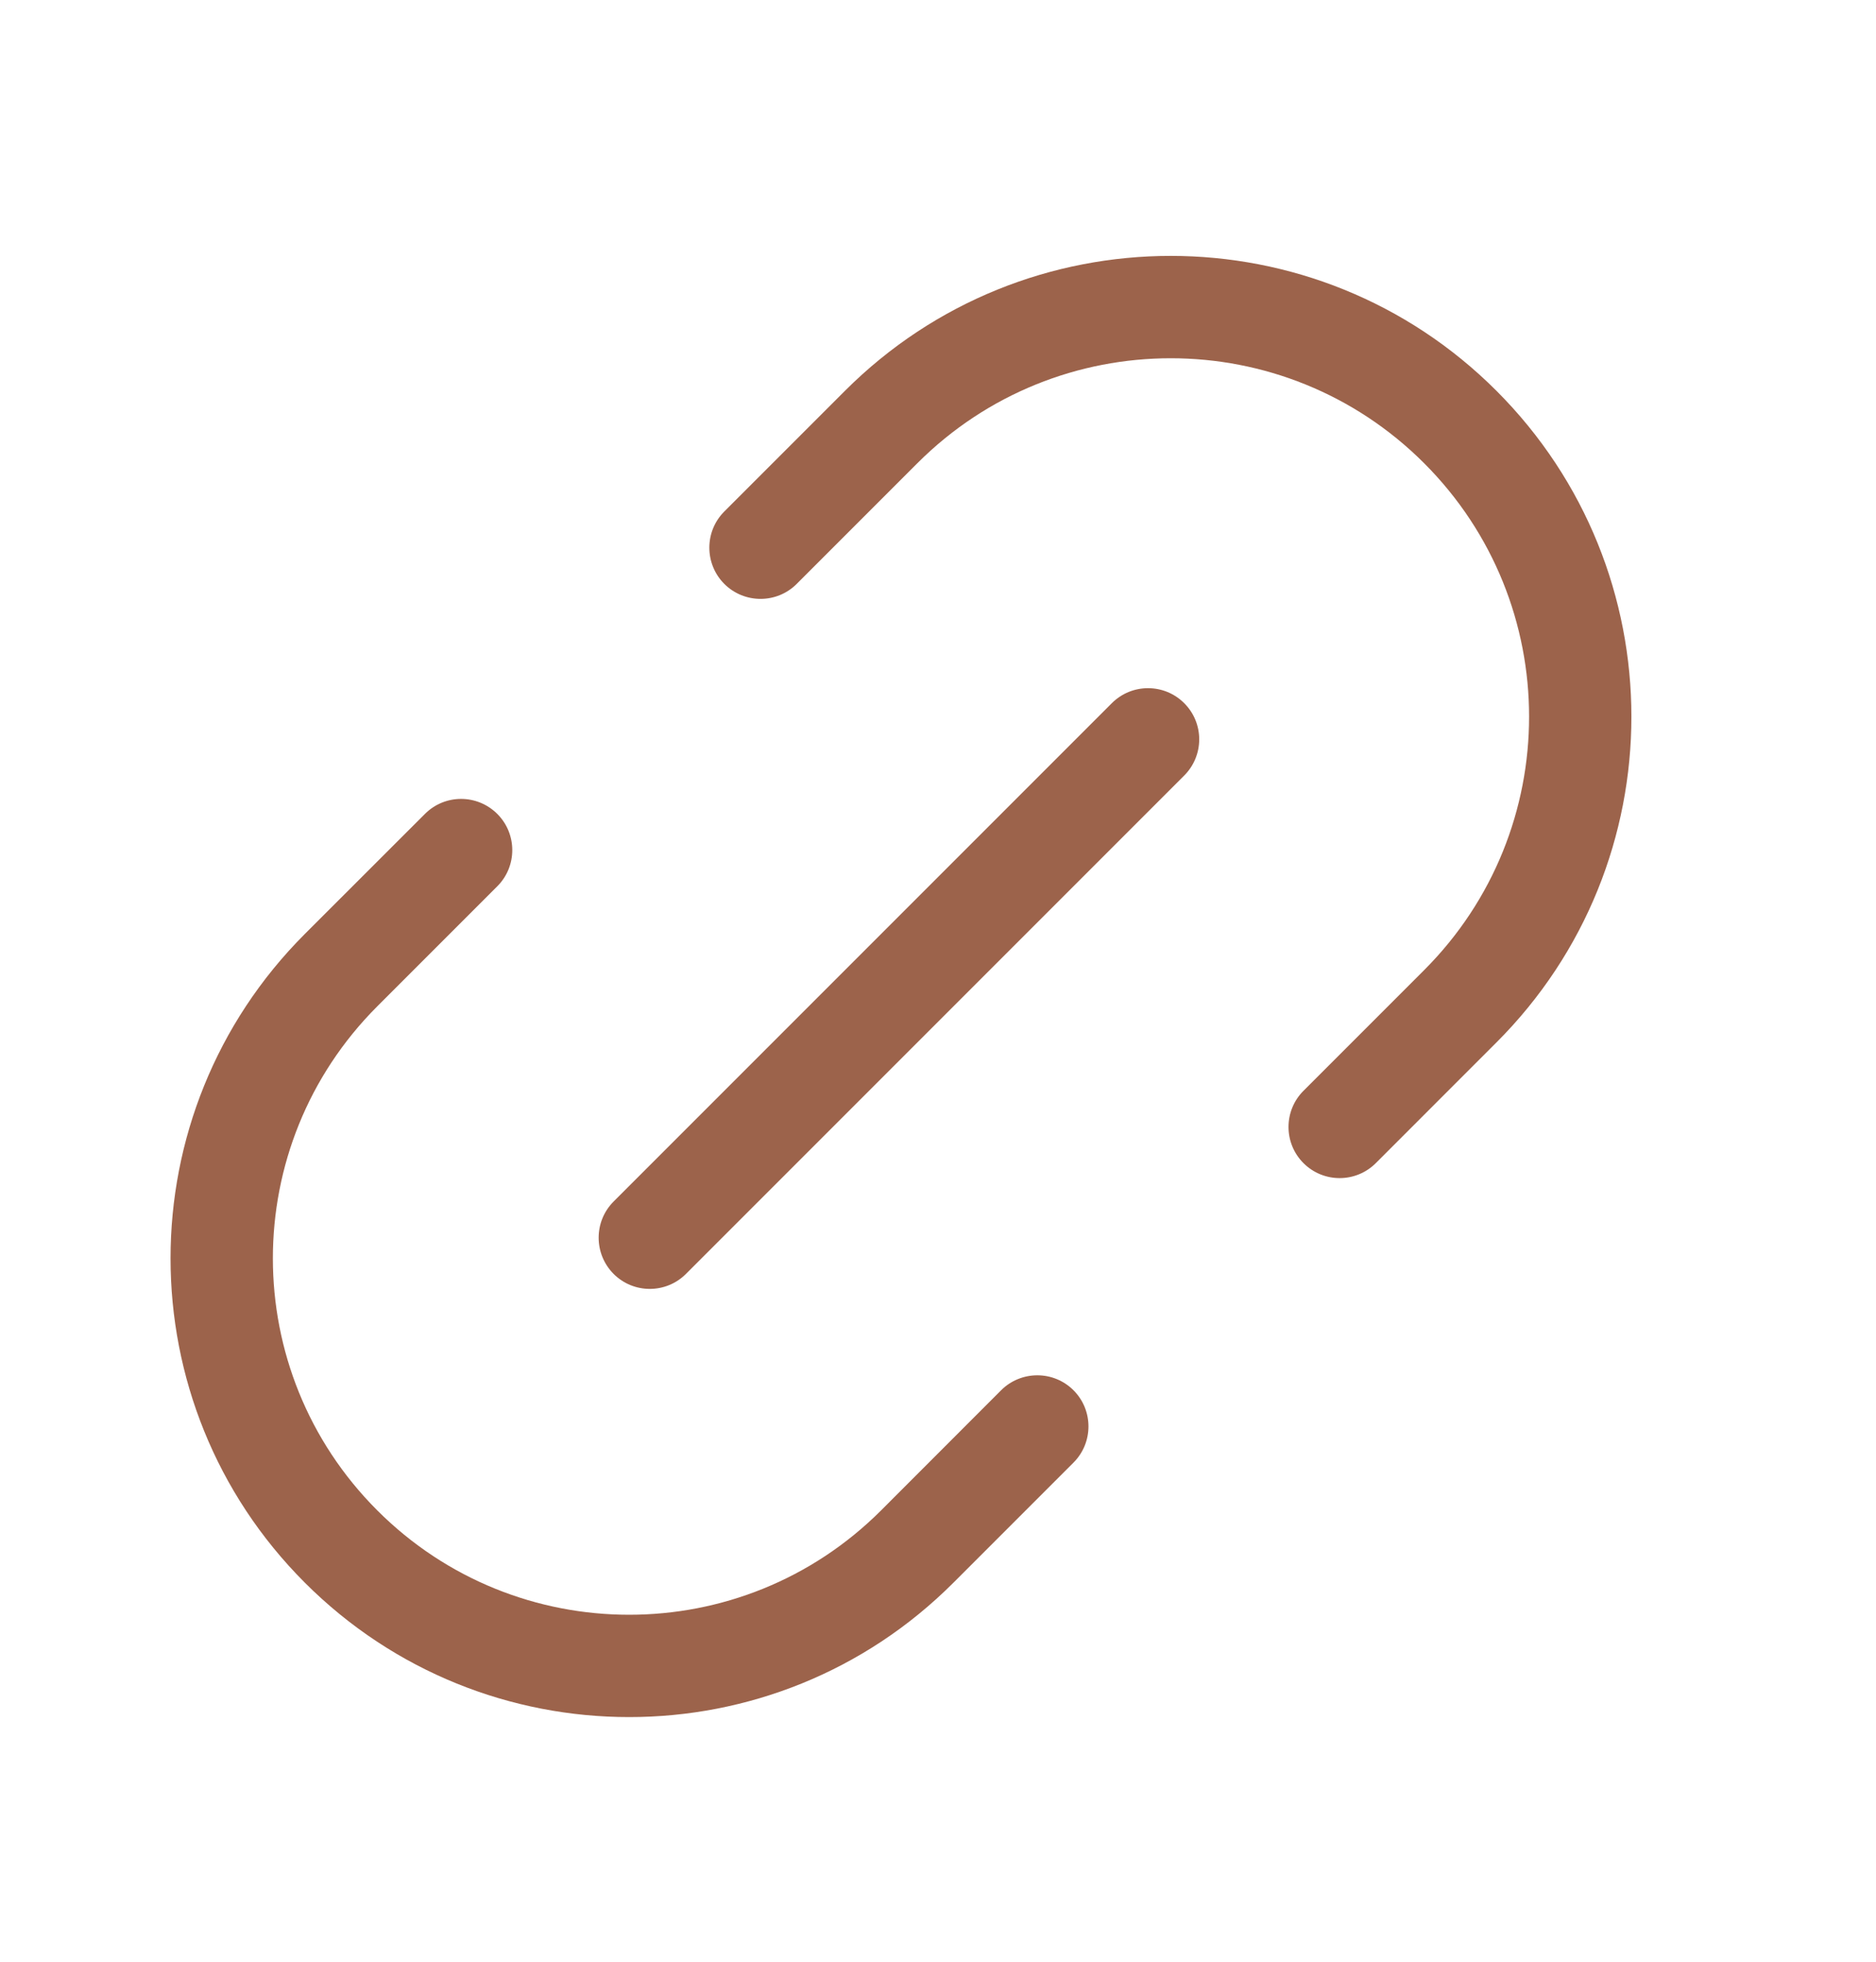
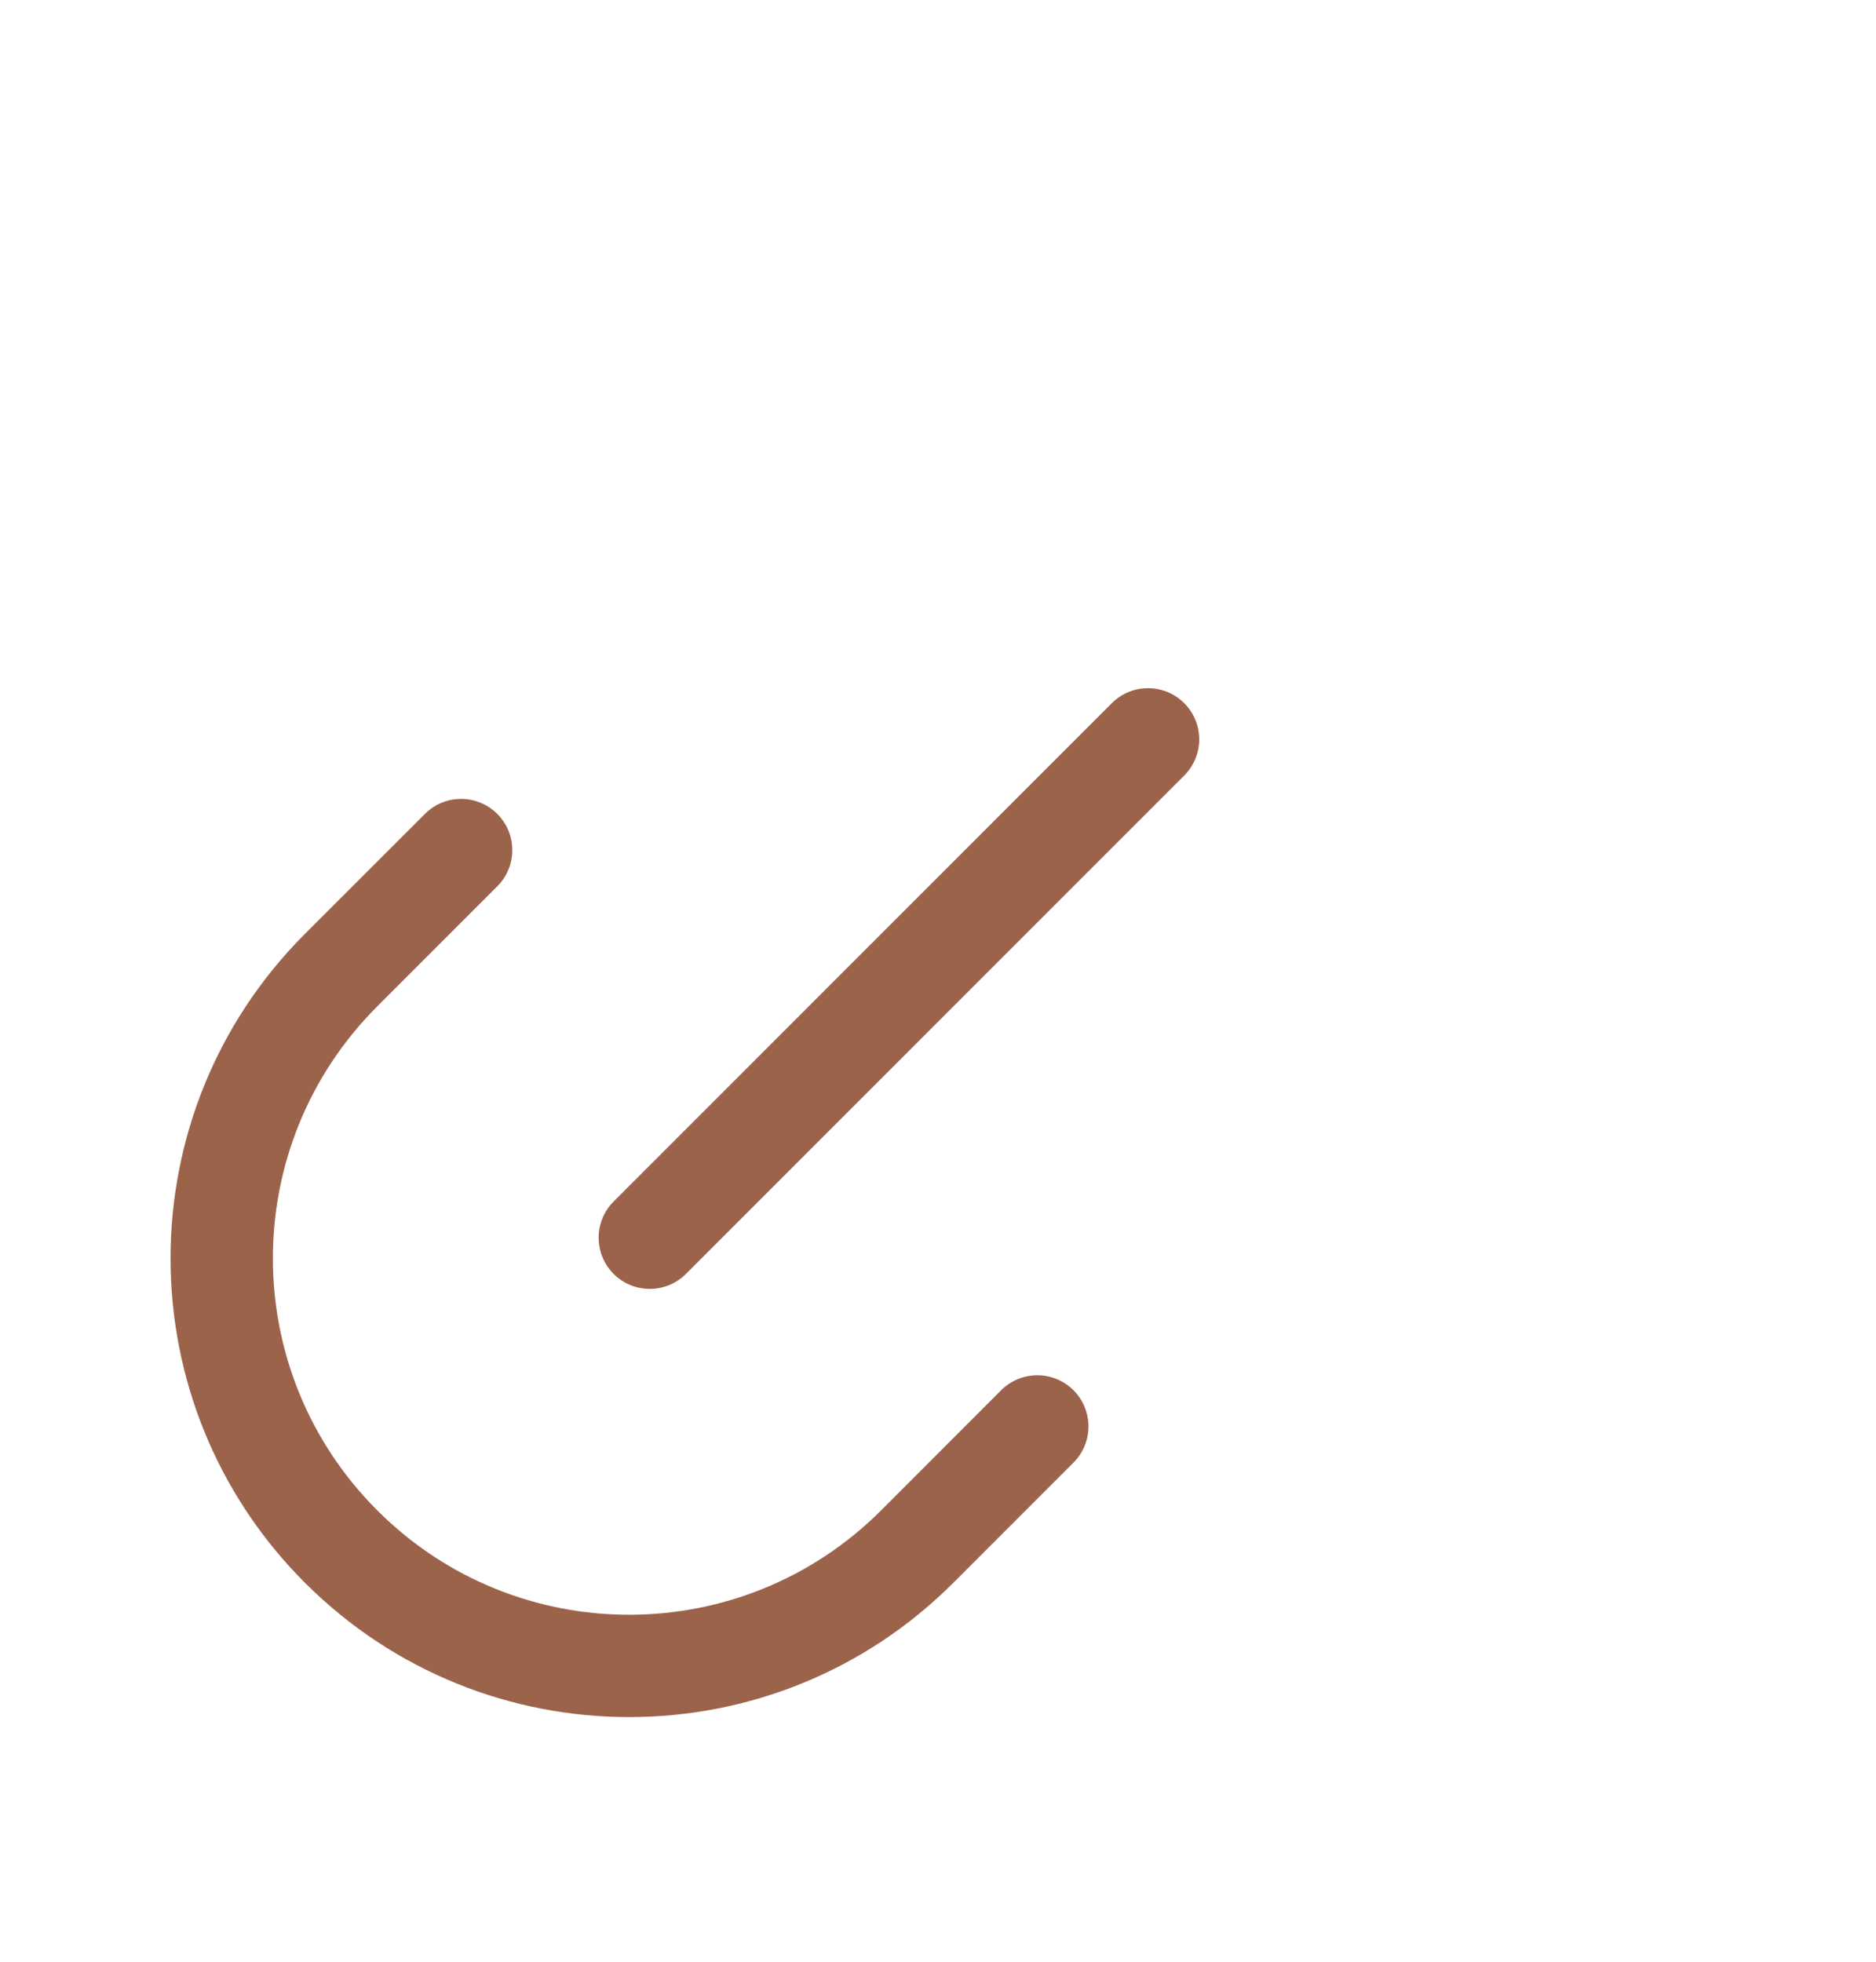
<svg xmlns="http://www.w3.org/2000/svg" width="22" height="23" viewBox="0 0 22 23" fill="none">
  <g filter="url(#filter0_d_12793_15028)">
-     <path d="M9.909 3.582C12.019 1.473 15.44 1.473 17.549 3.582C19.659 5.692 19.659 9.113 17.549 11.222L16.134 12.637C15.9 12.871 15.52 12.871 15.286 12.637C15.052 12.403 15.052 12.023 15.286 11.789L16.701 10.374C18.342 8.733 18.342 6.072 16.701 4.431C15.06 2.79 12.399 2.79 10.758 4.431L9.343 5.846C9.109 6.08 8.729 6.08 8.494 5.846C8.26 5.611 8.26 5.231 8.494 4.997L9.909 3.582Z" fill="#9C634B" />
    <path d="M5.832 8.543C6.066 8.777 6.066 9.157 5.832 9.391L4.424 10.799C2.792 12.431 2.792 15.076 4.424 16.708C6.055 18.34 8.701 18.34 10.333 16.708L11.74 15.3C11.975 15.066 12.355 15.066 12.589 15.3C12.823 15.534 12.823 15.914 12.589 16.148L11.181 17.556C9.081 19.657 5.676 19.657 3.575 17.556C1.475 15.456 1.475 12.051 3.575 9.95L4.983 8.543C5.217 8.308 5.597 8.308 5.832 8.543Z" fill="#9C634B" />
    <path d="M13.887 8.093C14.122 7.858 14.122 7.478 13.887 7.244C13.653 7.01 13.273 7.01 13.039 7.244L7.196 13.087C6.962 13.321 6.962 13.701 7.196 13.936C7.43 14.17 7.81 14.17 8.044 13.936L13.887 8.093Z" fill="#9C634B" />
  </g>
  <defs>
    <filter id="filter0_d_12793_15028" x="-2" y="-1" width="26" height="26" filterUnits="userSpaceOnUse" color-interpolation-filters="sRGB">
      <feFlood flood-opacity="0" result="BackgroundImageFix" />
      <feColorMatrix in="SourceAlpha" type="matrix" values="0 0 0 0 0 0 0 0 0 0 0 0 0 0 0 0 0 0 127 0" result="hardAlpha" />
      <feOffset dy="1" />
      <feGaussianBlur stdDeviation="1" />
      <feComposite in2="hardAlpha" operator="out" />
      <feColorMatrix type="matrix" values="0 0 0 0 0.227 0 0 0 0 0.49 0 0 0 0 1 0 0 0 0.15 0" />
      <feBlend mode="normal" in2="BackgroundImageFix" result="effect1_dropShadow_12793_15028" />
      <feBlend mode="normal" in="SourceGraphic" in2="effect1_dropShadow_12793_15028" result="shape" />
    </filter>
  </defs>
</svg>